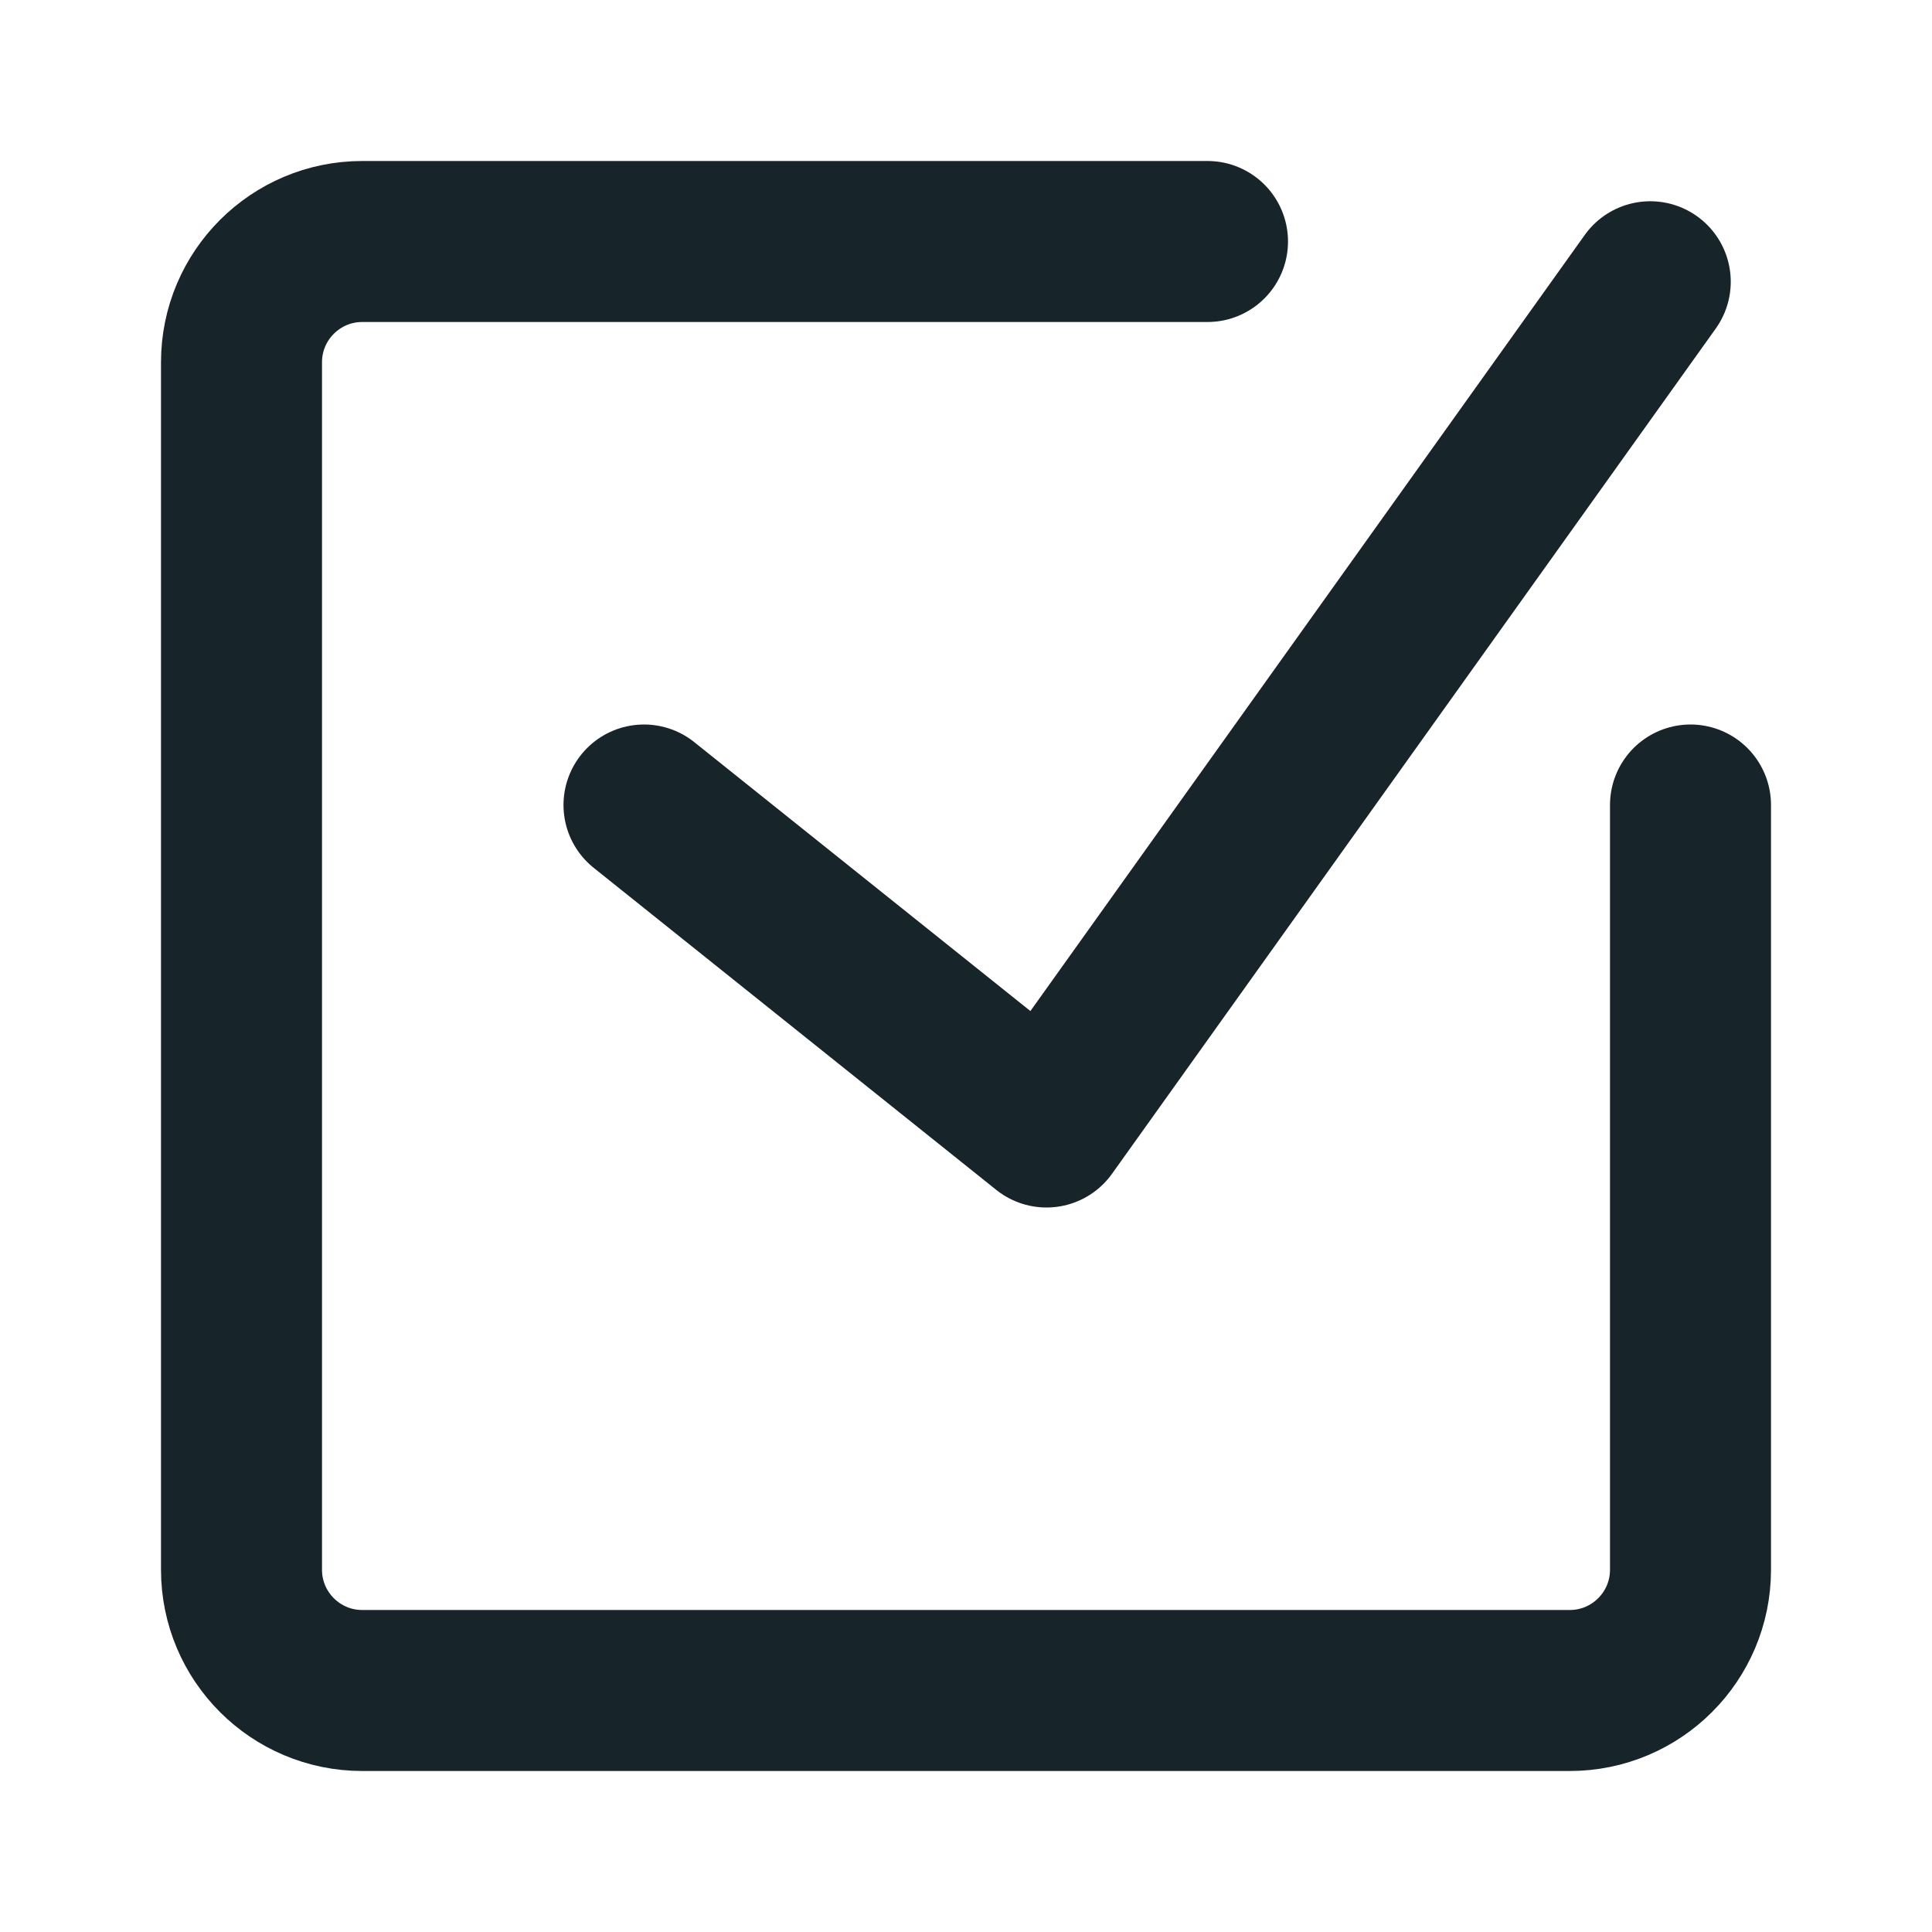
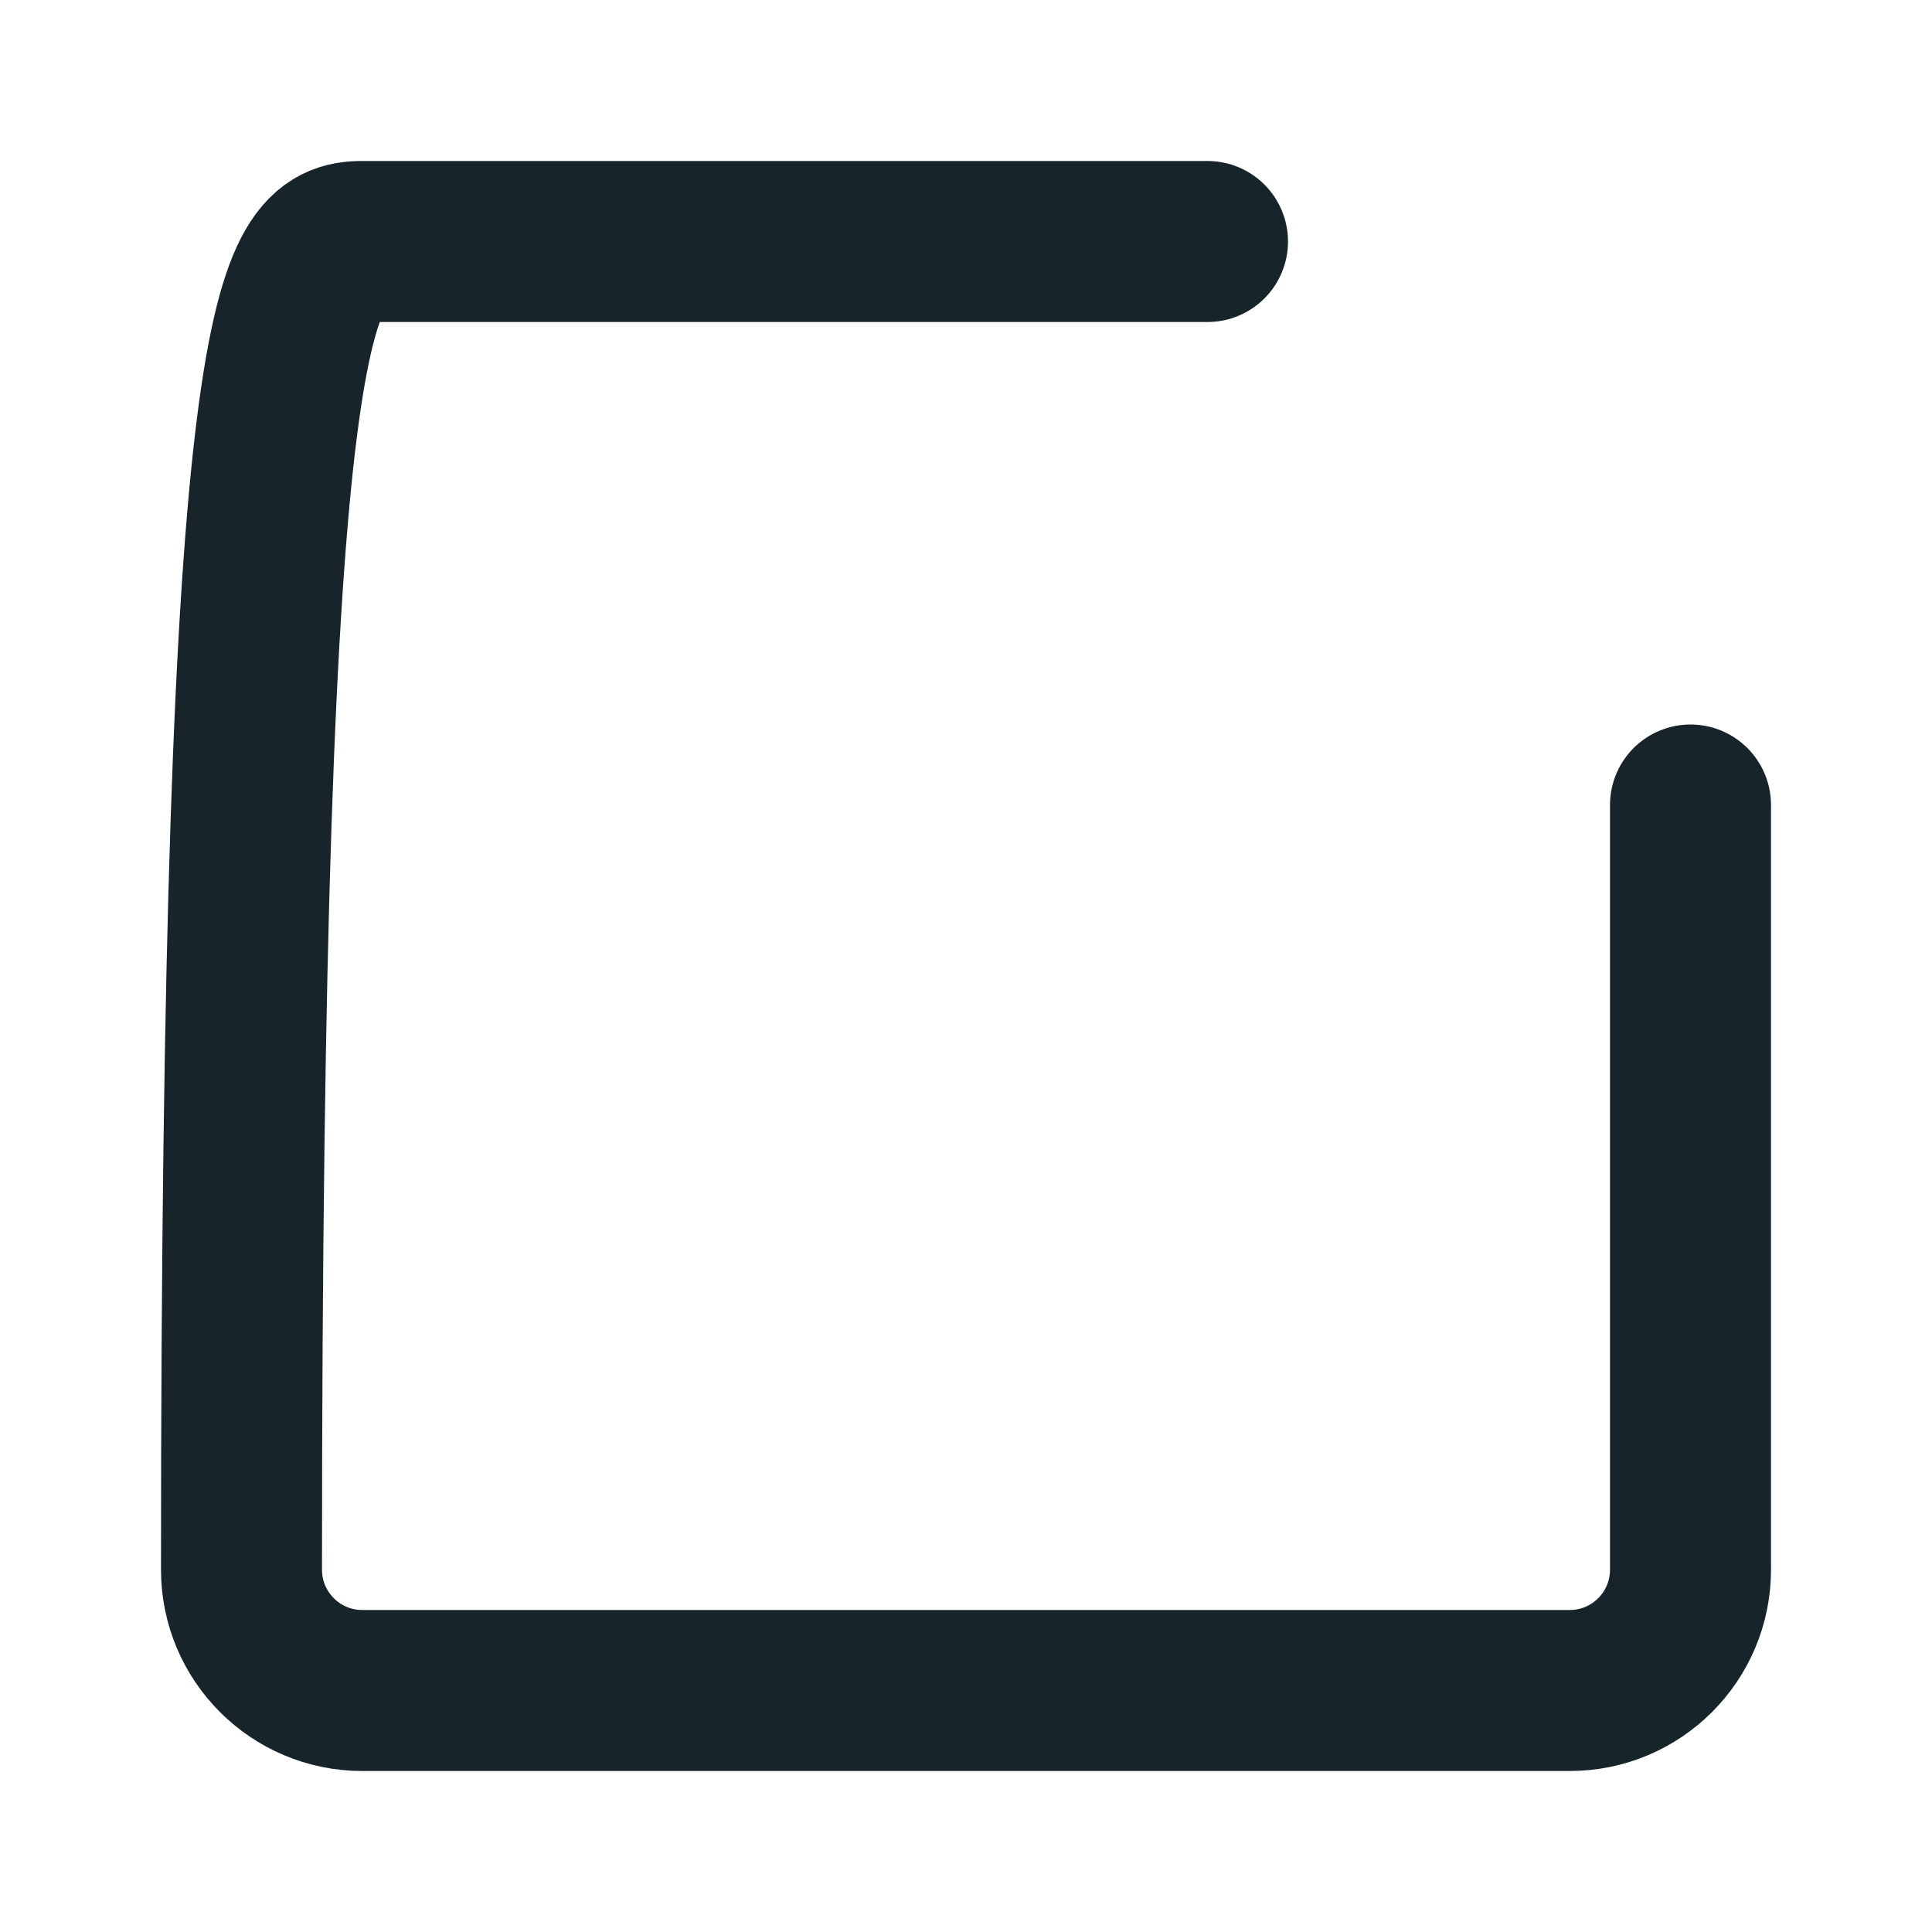
<svg xmlns="http://www.w3.org/2000/svg" width="18" height="18" viewBox="0 0 18 18" fill="none">
-   <path d="M15.75 7.5V14.625C15.75 15.246 15.246 15.75 14.625 15.75H3.375C2.754 15.75 2.25 15.246 2.25 14.625V3.375C2.25 2.754 2.754 2.25 3.375 2.25H11.25" stroke="#172429" stroke-width="1.5" stroke-linecap="round" stroke-linejoin="round" />
-   <path d="M6 7.5L9.75 10.5L15.375 2.625" stroke="#172429" stroke-width="1.5" stroke-linecap="round" stroke-linejoin="round" />
+   <path d="M15.75 7.5V14.625C15.75 15.246 15.246 15.75 14.625 15.75H3.375C2.754 15.75 2.25 15.246 2.25 14.625C2.25 2.754 2.754 2.25 3.375 2.25H11.25" stroke="#172429" stroke-width="1.5" stroke-linecap="round" stroke-linejoin="round" />
</svg>